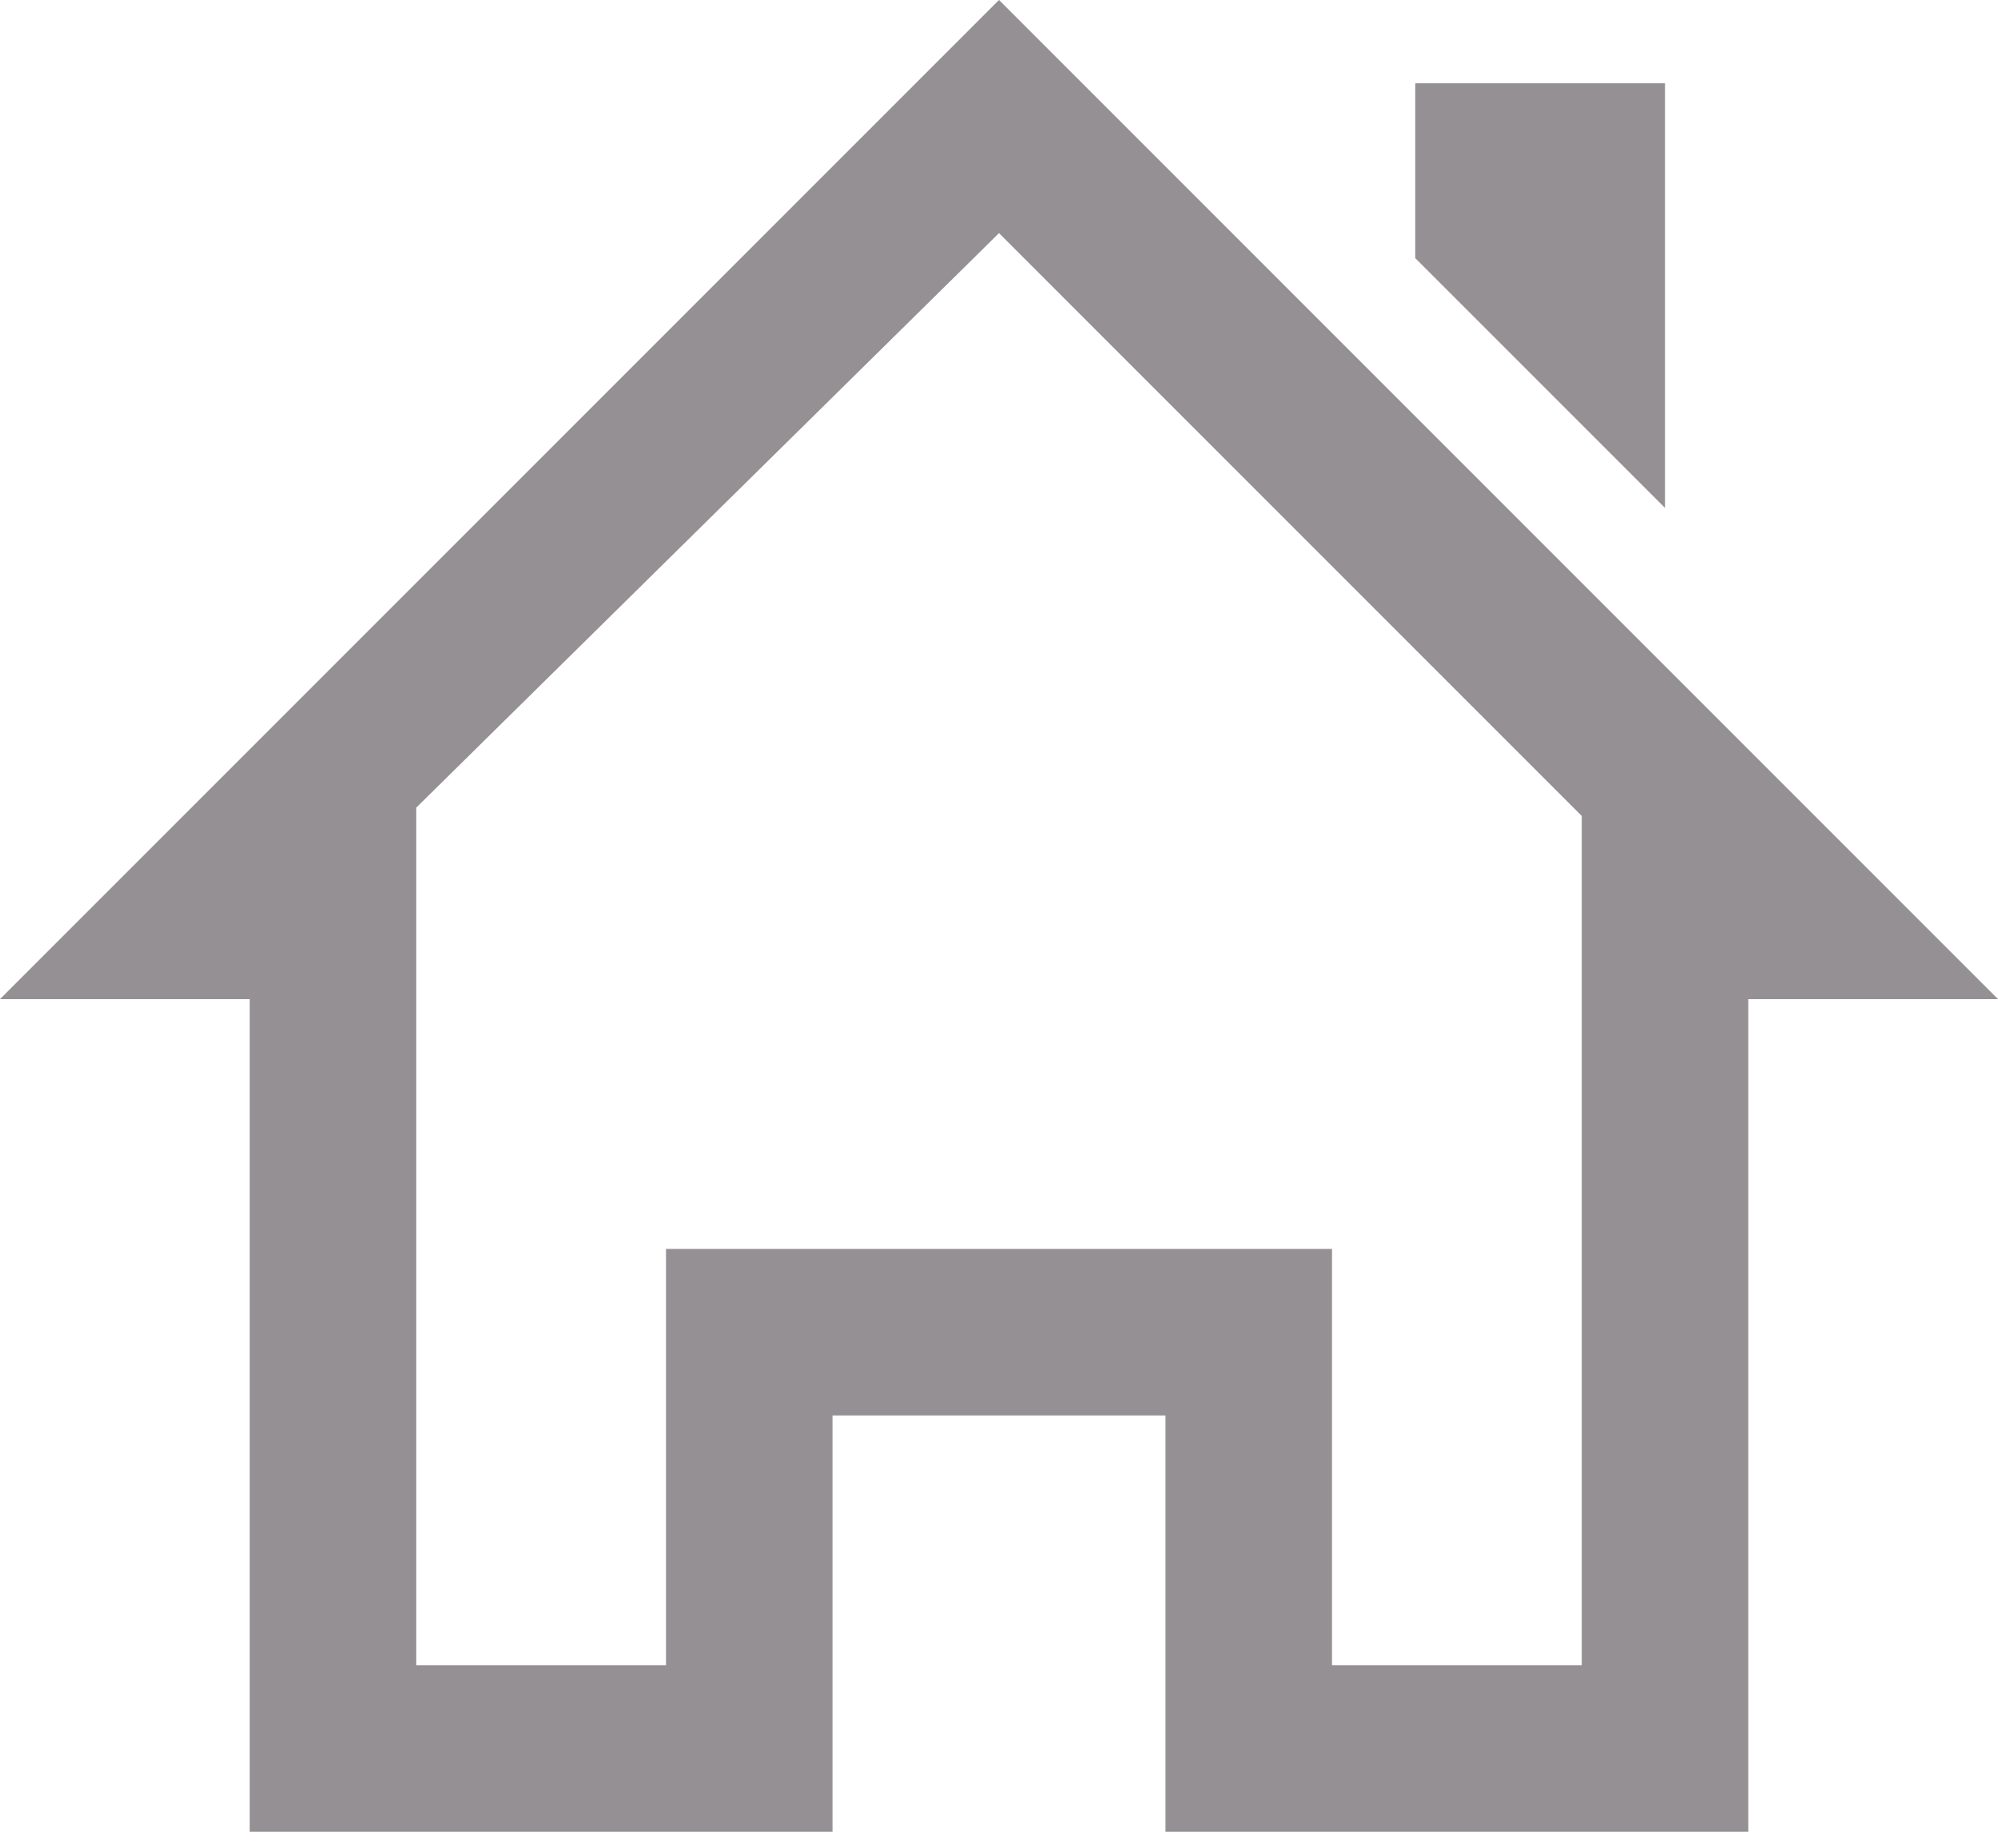
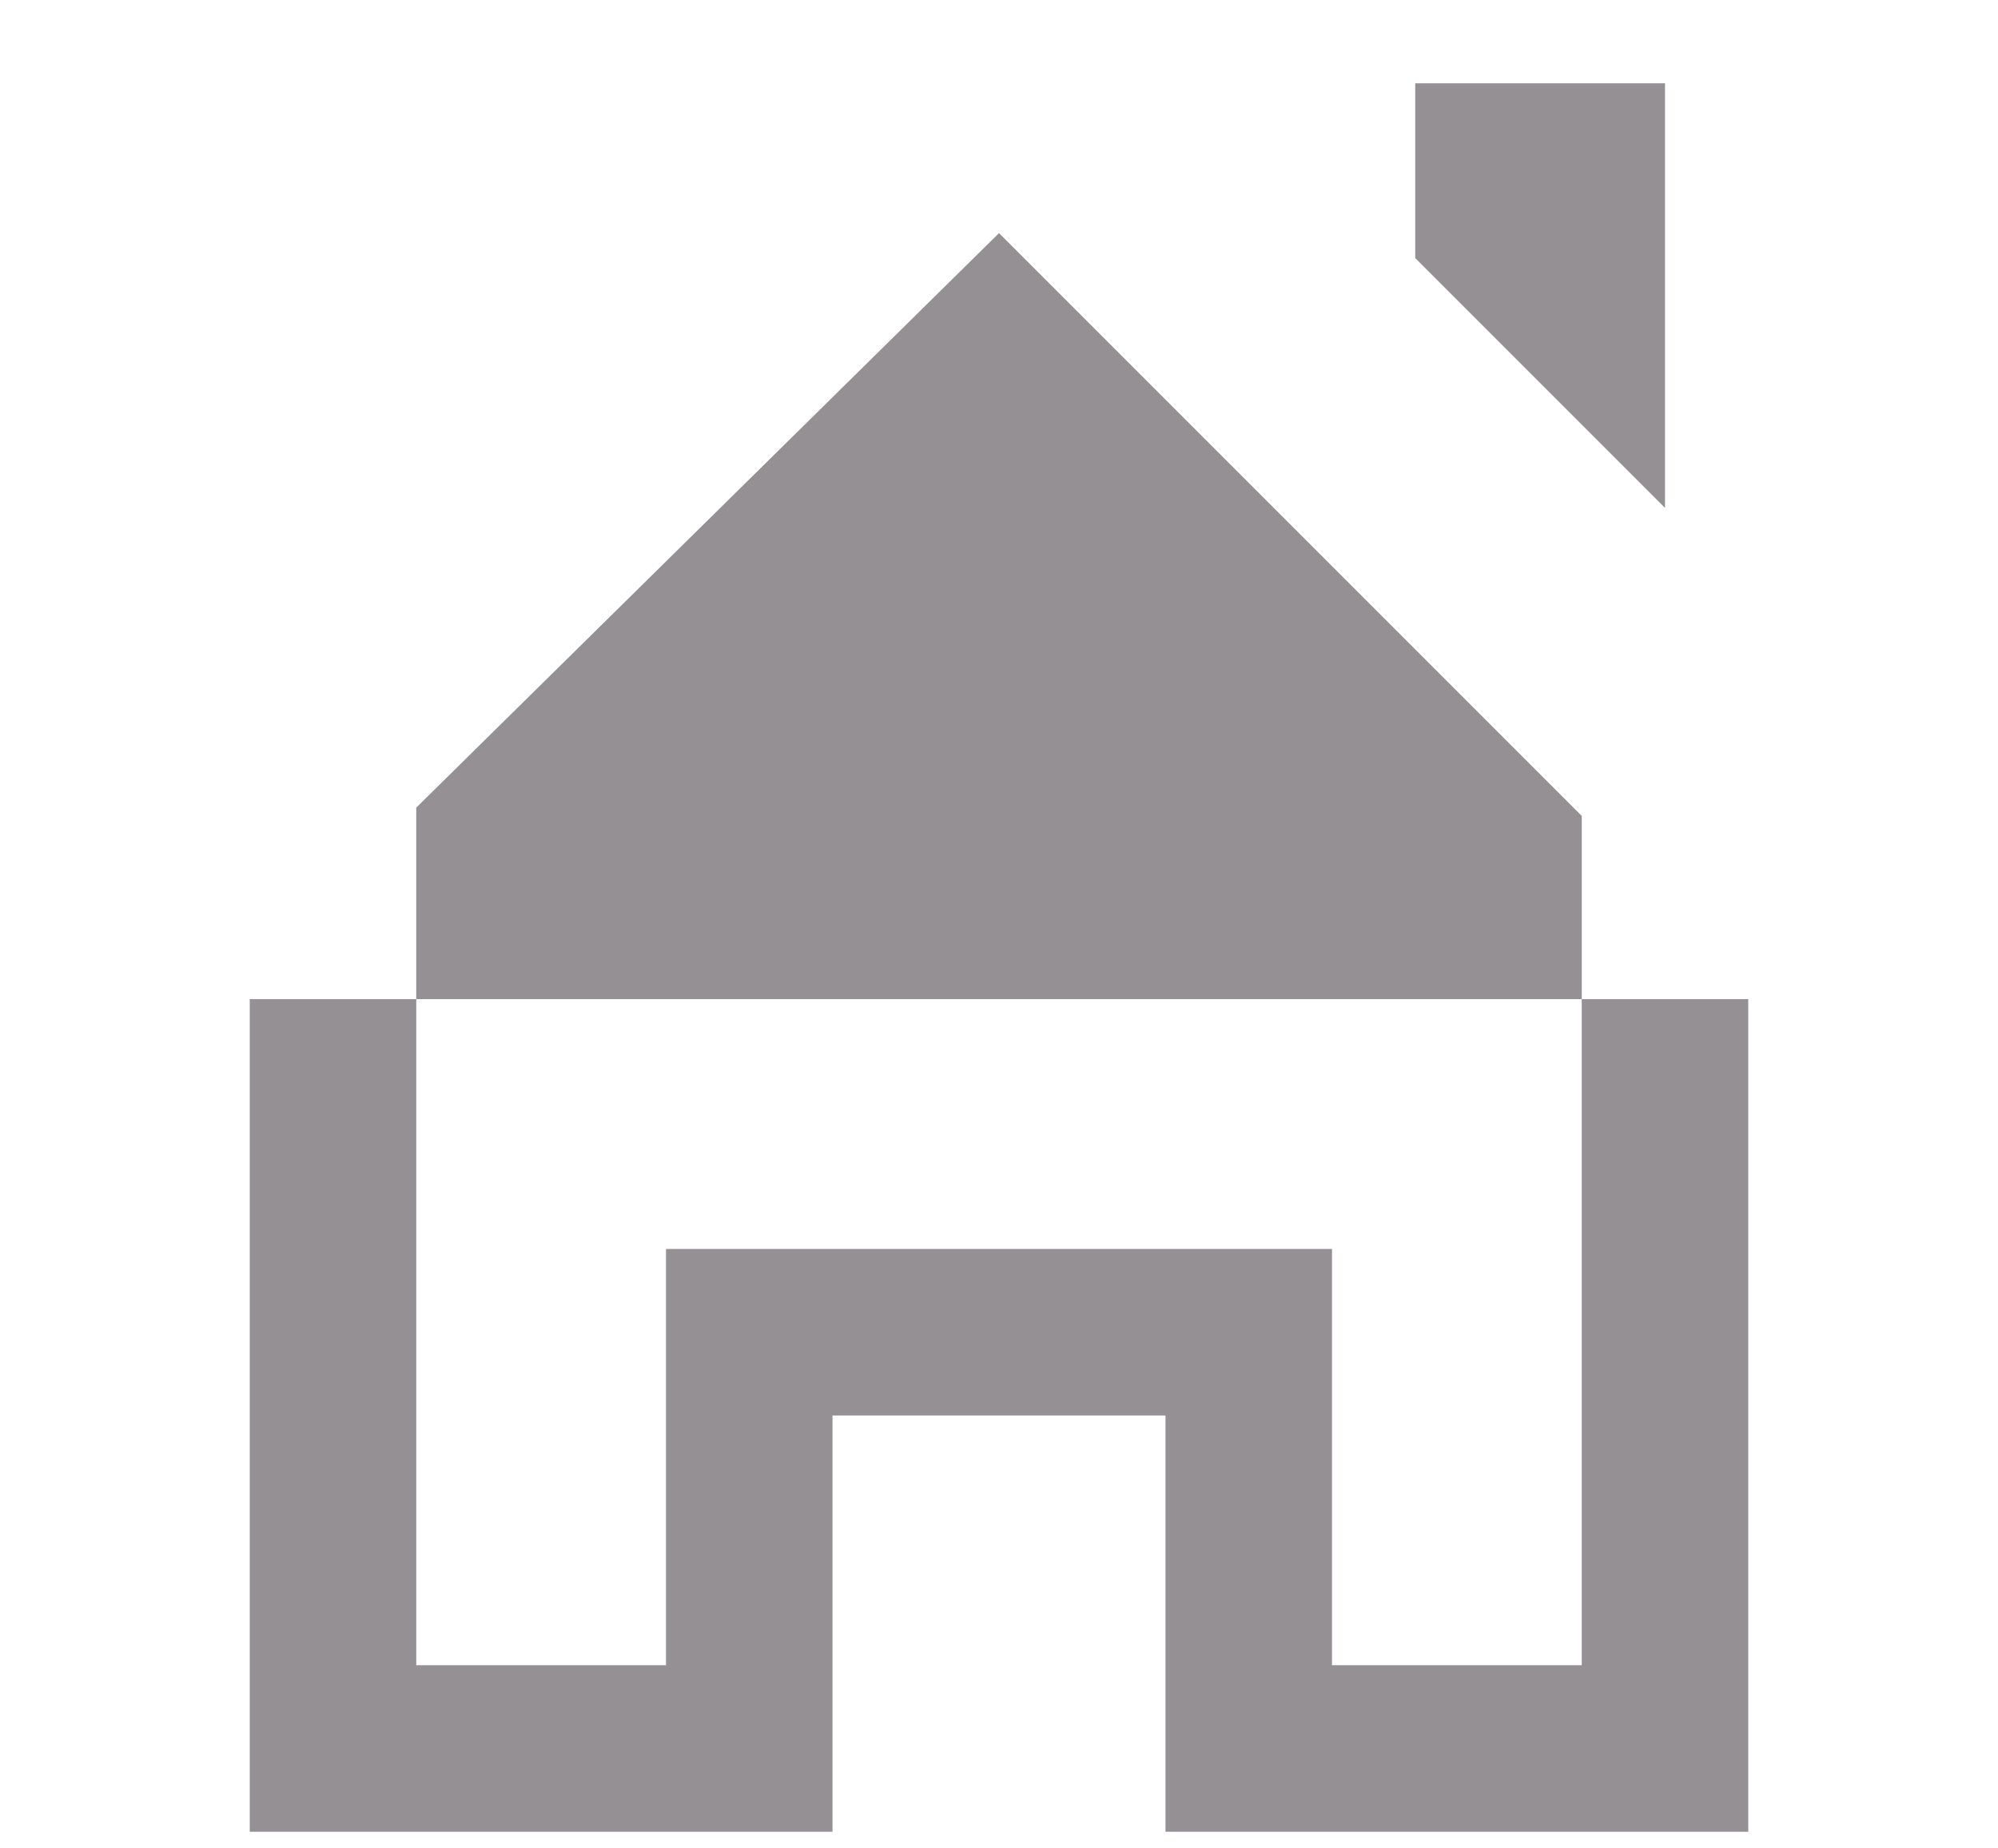
<svg xmlns="http://www.w3.org/2000/svg" version="1.1" id="レイヤー_1" x="0px" y="0px" viewBox="0 0 24 22.2" style="enable-background:new 0 0 24 22.2;" xml:space="preserve">
  <style type="text/css">
	.st0{fill:#949094;}
</style>
-   <path class="st0" d="M20,6.1V1h-3v2.1L20,6.1z M24,12L12,0L0,12h3v10h7v-5h4v5h7V12H24z M19,20h-3v-5H8v5H5V9.7l7-6.9l7,7V20z" />
+   <path class="st0" d="M20,6.1V1h-3v2.1L20,6.1z M24,12L0,12h3v10h7v-5h4v5h7V12H24z M19,20h-3v-5H8v5H5V9.7l7-6.9l7,7V20z" />
</svg>